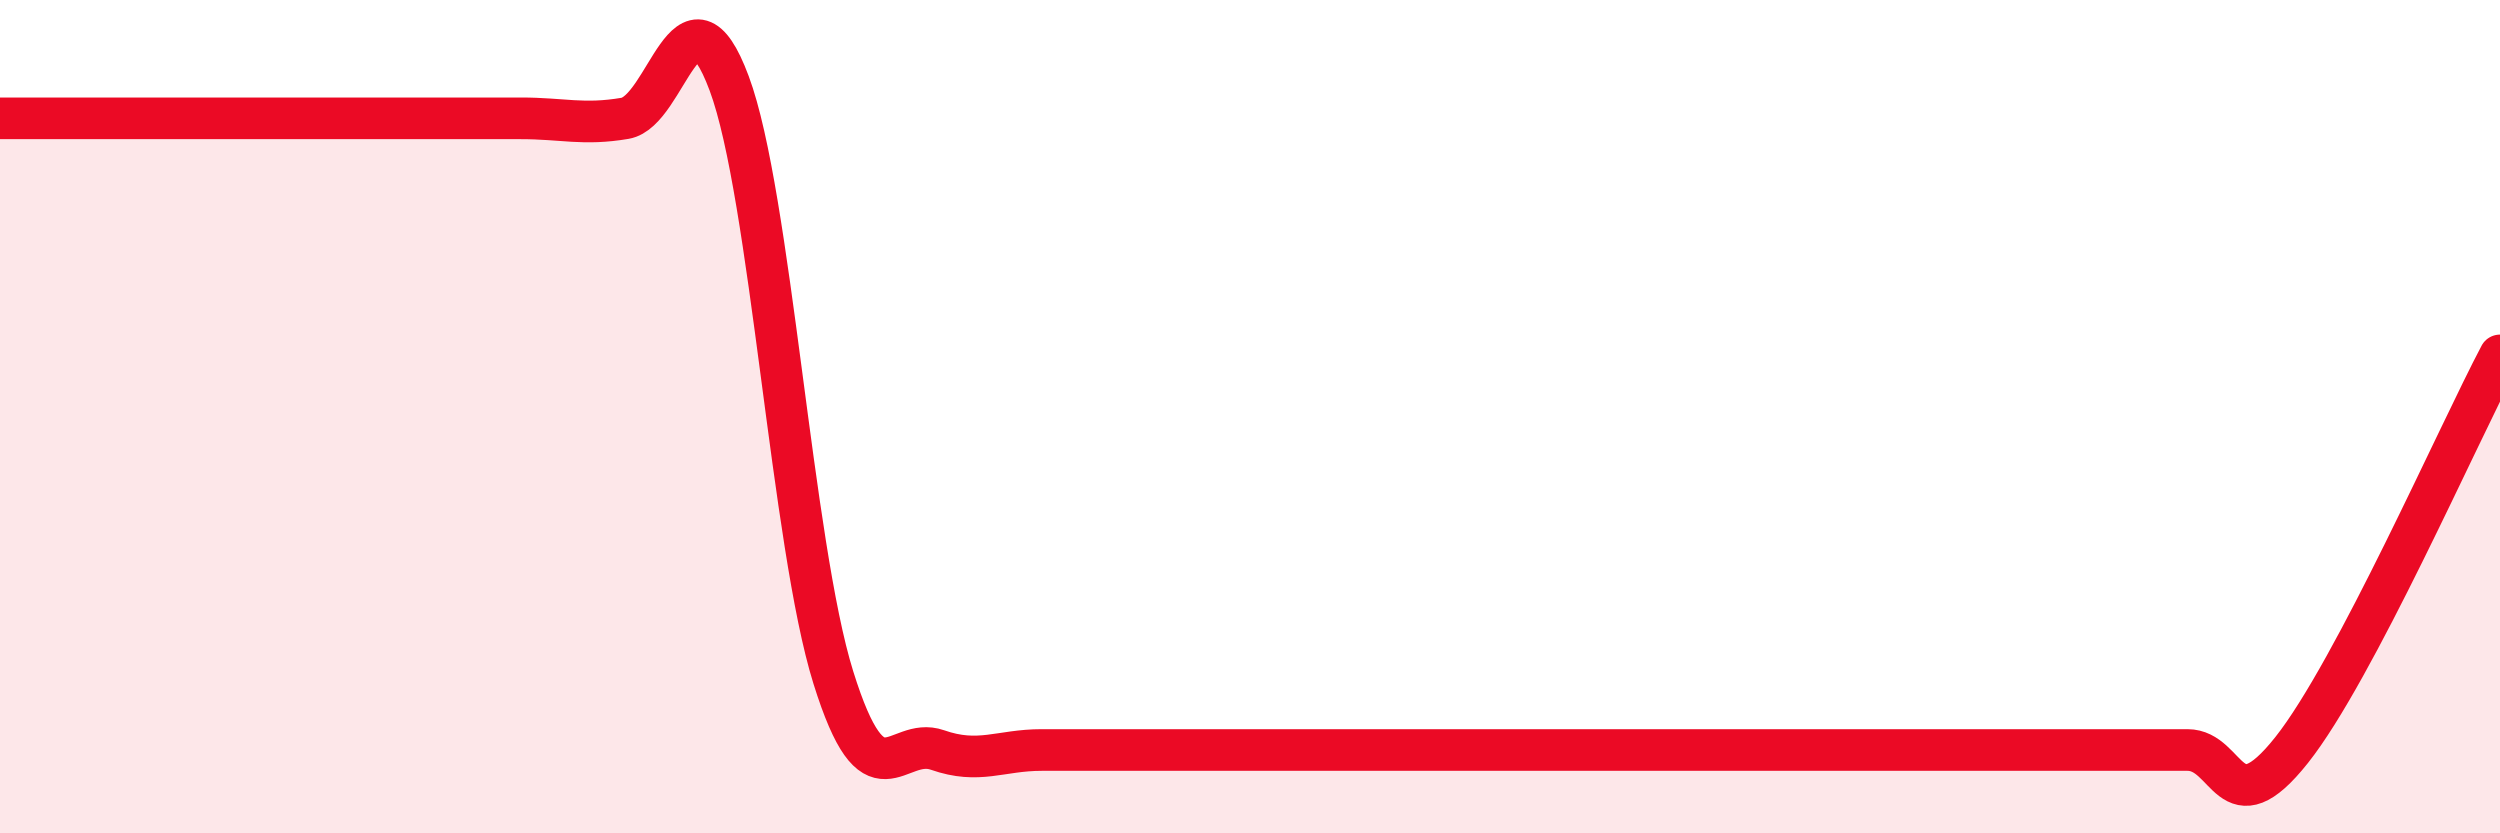
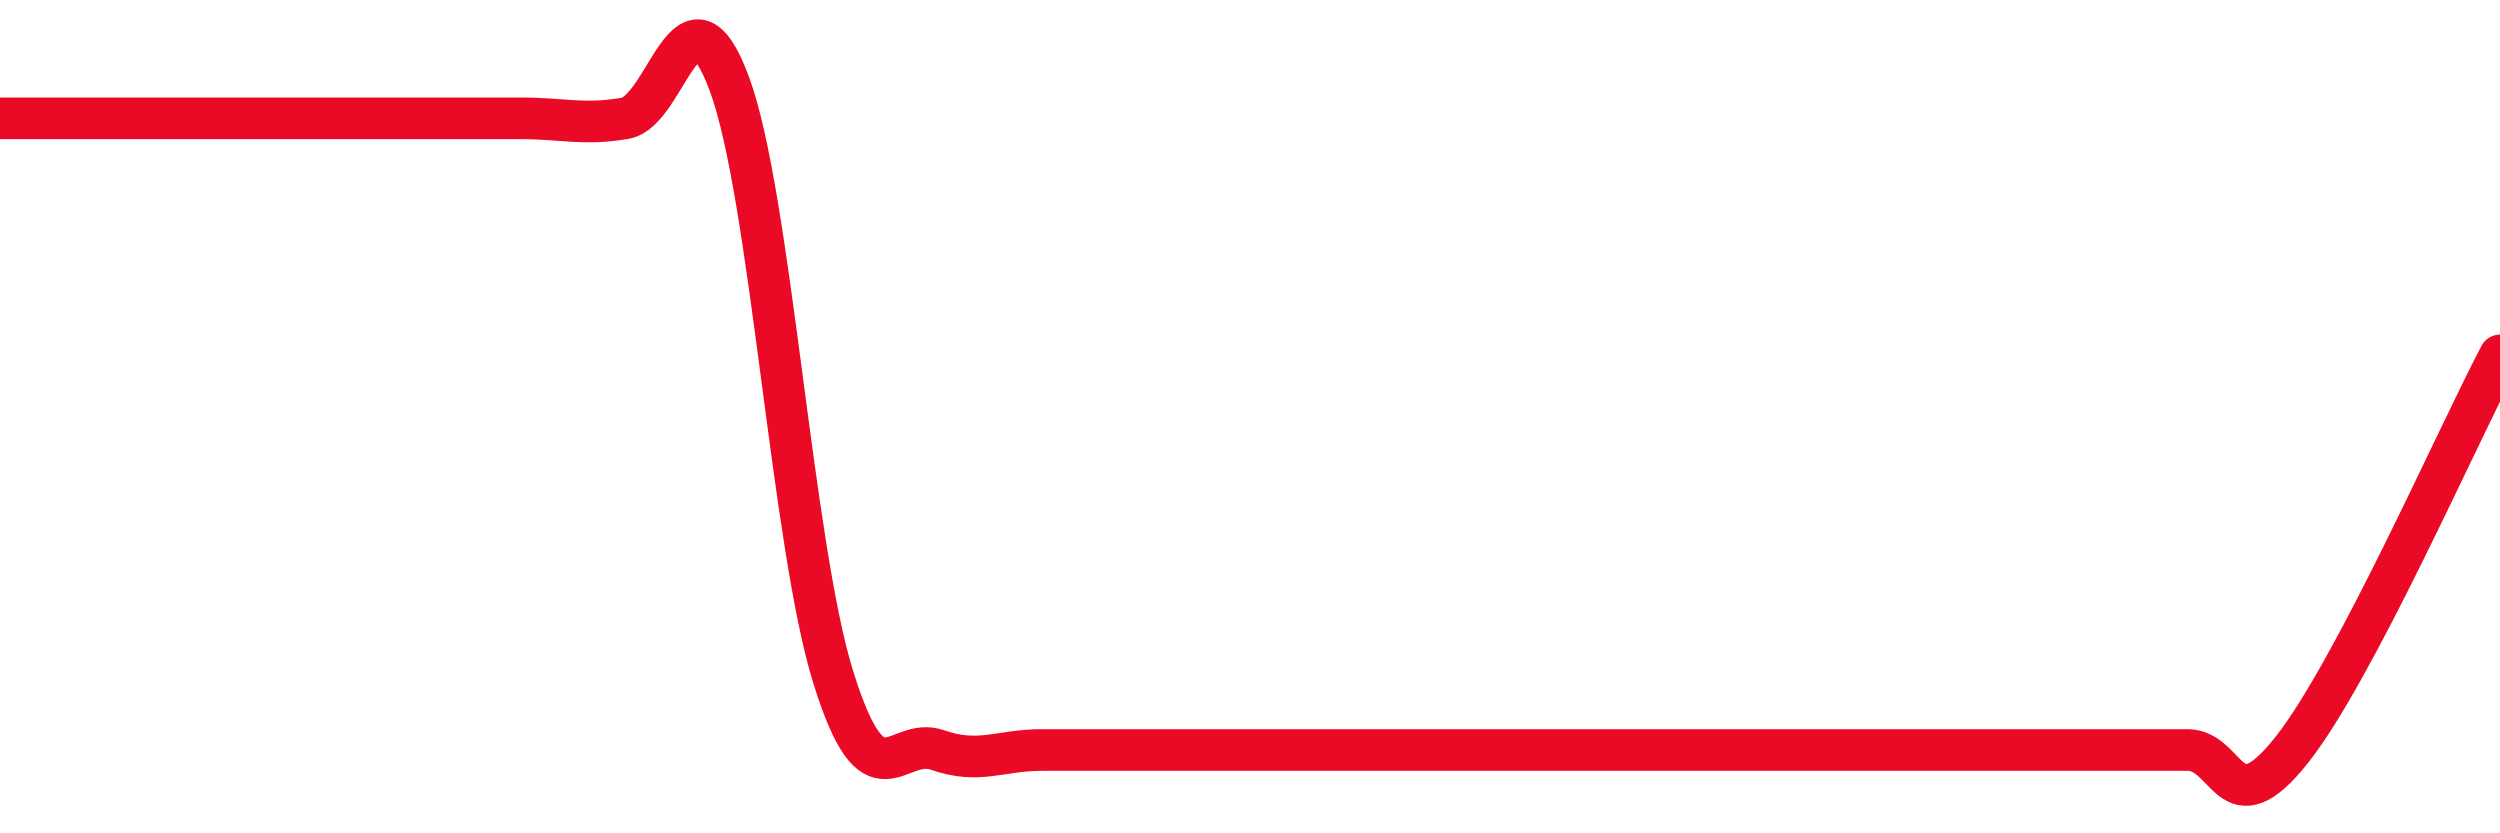
<svg xmlns="http://www.w3.org/2000/svg" width="60" height="20" viewBox="0 0 60 20">
-   <path d="M 0,2.84 C 0.5,2.84 1.5,2.84 2.5,2.84 C 3.5,2.84 4,2.84 5,2.84 C 6,2.84 6.5,2.84 7.5,2.84 C 8.5,2.84 9,2.84 10,2.84 C 11,2.84 11.5,2.84 12.5,2.84 C 13.5,2.84 14,3.01 15,2.84 C 16,2.67 16.5,-0.68 17.5,2 C 18.5,4.68 19,13.06 20,16.26 C 21,19.46 21.5,17.65 22.5,18 C 23.5,18.35 24,18 25,18 C 26,18 26.5,18 27.5,18 C 28.5,18 29,18 30,18 C 31,18 31.5,18 32.5,18 C 33.5,18 34,18 35,18 C 36,18 36.5,18 37.5,18 C 38.5,18 39,18 40,18 C 41,18 41.5,18 42.5,18 C 43.5,18 44,18 45,18 C 46,18 46.5,18 47.5,18 C 48.5,18 49,18 50,18 C 51,18 51.5,18 52.5,18 C 53.5,18 53.5,19.89 55,18 C 56.5,16.11 59,10.42 60,8.53L60 20L0 20Z" fill="#EB0A25" opacity="0.1" stroke-linecap="round" stroke-linejoin="round" />
  <path d="M 0,2.84 C 0.5,2.84 1.5,2.84 2.5,2.84 C 3.5,2.84 4,2.84 5,2.84 C 6,2.84 6.5,2.84 7.5,2.84 C 8.5,2.84 9,2.84 10,2.84 C 11,2.84 11.5,2.84 12.5,2.84 C 13.5,2.84 14,3.01 15,2.84 C 16,2.67 16.5,-0.68 17.5,2 C 18.5,4.68 19,13.06 20,16.26 C 21,19.46 21.5,17.65 22.5,18 C 23.5,18.35 24,18 25,18 C 26,18 26.5,18 27.5,18 C 28.5,18 29,18 30,18 C 31,18 31.5,18 32.5,18 C 33.5,18 34,18 35,18 C 36,18 36.5,18 37.5,18 C 38.5,18 39,18 40,18 C 41,18 41.5,18 42.5,18 C 43.5,18 44,18 45,18 C 46,18 46.5,18 47.5,18 C 48.5,18 49,18 50,18 C 51,18 51.5,18 52.5,18 C 53.5,18 53.5,19.89 55,18 C 56.5,16.11 59,10.42 60,8.53" stroke="#EB0A25" stroke-width="1" fill="none" stroke-linecap="round" stroke-linejoin="round" />
</svg>